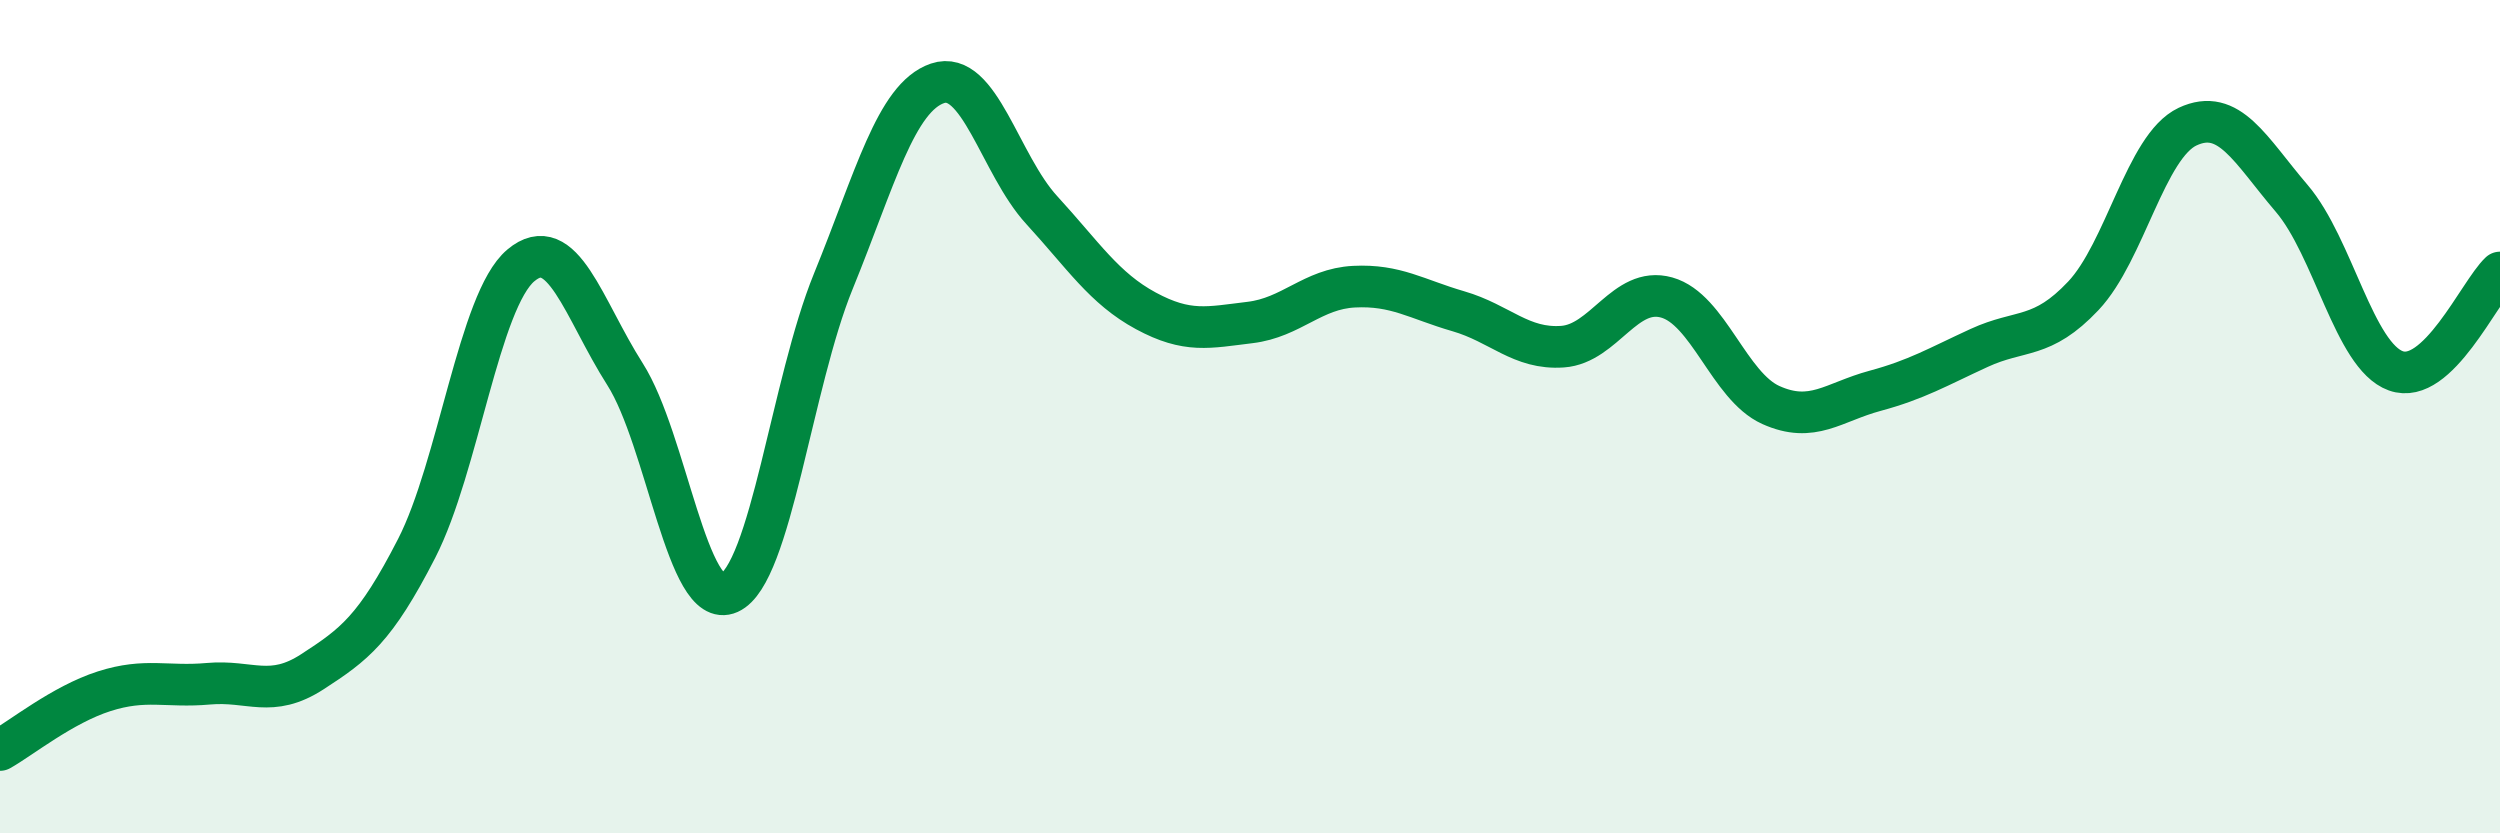
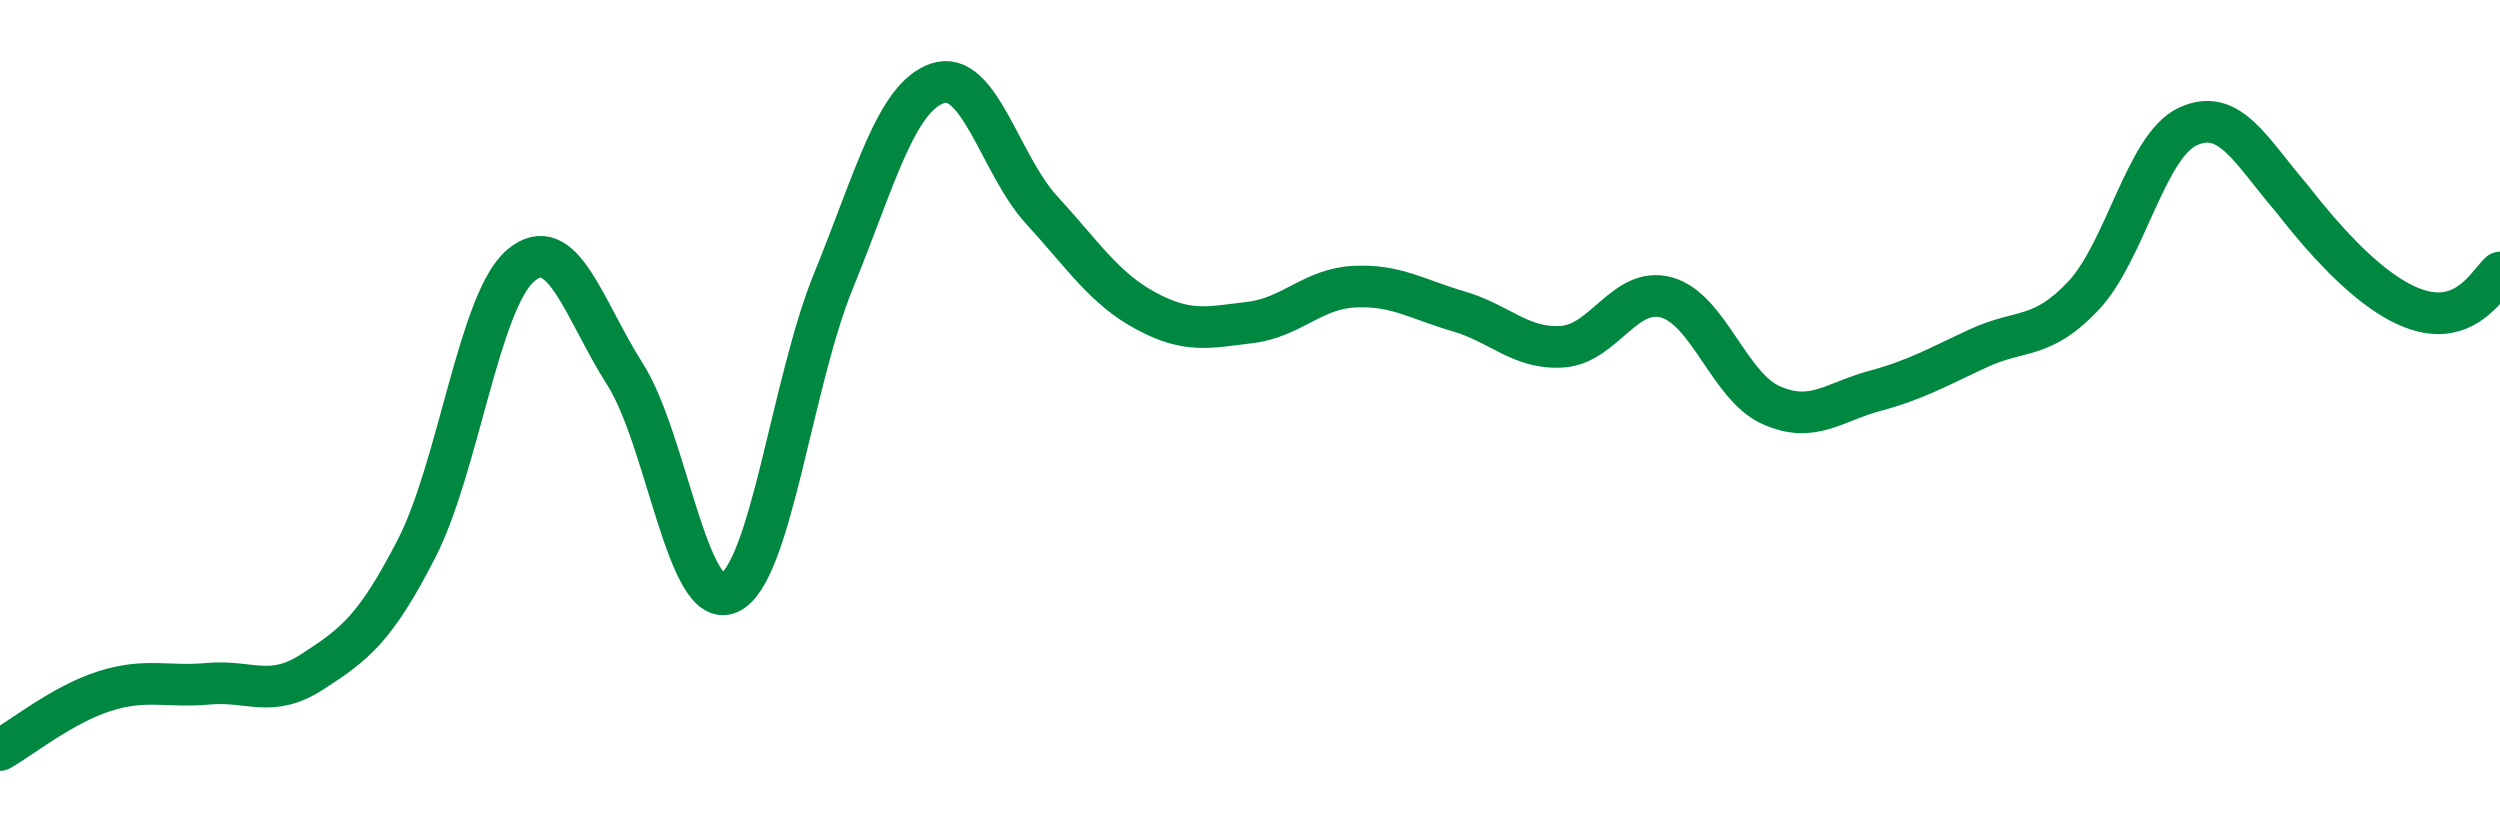
<svg xmlns="http://www.w3.org/2000/svg" width="60" height="20" viewBox="0 0 60 20">
-   <path d="M 0,18 C 0.5,17.72 1.5,16.91 2.5,16.59 C 3.5,16.27 4,16.5 5,16.41 C 6,16.32 6.5,16.77 7.5,16.12 C 8.5,15.47 9,15.11 10,13.16 C 11,11.21 11.5,7.21 12.5,6.37 C 13.5,5.53 14,7.41 15,8.98 C 16,10.55 16.5,14.68 17.5,14.23 C 18.5,13.78 19,9.2 20,6.75 C 21,4.3 21.5,2.34 22.5,2 C 23.5,1.66 24,3.95 25,5.04 C 26,6.13 26.5,6.92 27.5,7.46 C 28.5,8 29,7.86 30,7.74 C 31,7.62 31.5,6.93 32.5,6.88 C 33.5,6.83 34,7.18 35,7.47 C 36,7.76 36.5,8.39 37.5,8.32 C 38.5,8.25 39,6.86 40,7.14 C 41,7.42 41.5,9.27 42.5,9.72 C 43.5,10.17 44,9.65 45,9.38 C 46,9.11 46.5,8.81 47.5,8.35 C 48.5,7.89 49,8.16 50,7.1 C 51,6.04 51.5,3.51 52.5,3.04 C 53.5,2.57 54,3.59 55,4.76 C 56,5.93 56.5,8.54 57.5,8.9 C 58.5,9.26 59.5,7.01 60,6.54L60 20L0 20Z" fill="#008740" opacity="0.1" stroke-linecap="round" stroke-linejoin="round" />
-   <path d="M 0,18 C 0.5,17.72 1.5,16.91 2.5,16.59 C 3.5,16.27 4,16.5 5,16.41 C 6,16.32 6.5,16.77 7.5,16.12 C 8.5,15.47 9,15.11 10,13.16 C 11,11.21 11.5,7.21 12.5,6.37 C 13.5,5.53 14,7.41 15,8.98 C 16,10.55 16.5,14.68 17.5,14.23 C 18.5,13.78 19,9.2 20,6.75 C 21,4.3 21.5,2.34 22.5,2 C 23.5,1.66 24,3.95 25,5.04 C 26,6.13 26.5,6.92 27.5,7.46 C 28.5,8 29,7.86 30,7.74 C 31,7.62 31.5,6.93 32.5,6.88 C 33.5,6.83 34,7.18 35,7.47 C 36,7.76 36.5,8.39 37.5,8.32 C 38.5,8.25 39,6.86 40,7.14 C 41,7.42 41.5,9.27 42.5,9.72 C 43.5,10.17 44,9.65 45,9.38 C 46,9.11 46.5,8.81 47.5,8.35 C 48.5,7.89 49,8.16 50,7.1 C 51,6.04 51.5,3.51 52.5,3.04 C 53.5,2.57 54,3.59 55,4.76 C 56,5.93 56.5,8.54 57.5,8.9 C 58.5,9.26 59.5,7.01 60,6.54" stroke="#008740" stroke-width="1" fill="none" stroke-linecap="round" stroke-linejoin="round" />
+   <path d="M 0,18 C 0.5,17.72 1.5,16.91 2.5,16.59 C 3.5,16.27 4,16.5 5,16.41 C 6,16.32 6.5,16.77 7.5,16.12 C 8.5,15.47 9,15.11 10,13.16 C 11,11.21 11.5,7.21 12.5,6.37 C 13.5,5.53 14,7.41 15,8.98 C 16,10.55 16.5,14.68 17.5,14.23 C 18.5,13.78 19,9.2 20,6.75 C 21,4.3 21.5,2.34 22.5,2 C 23.5,1.66 24,3.95 25,5.04 C 26,6.13 26.5,6.92 27.5,7.46 C 28.5,8 29,7.86 30,7.74 C 31,7.62 31.5,6.93 32.5,6.88 C 33.5,6.83 34,7.18 35,7.47 C 36,7.76 36.5,8.39 37.5,8.32 C 38.5,8.25 39,6.86 40,7.14 C 41,7.42 41.5,9.27 42.5,9.72 C 43.5,10.17 44,9.65 45,9.38 C 46,9.11 46.5,8.81 47.5,8.35 C 48.5,7.89 49,8.16 50,7.1 C 51,6.04 51.5,3.51 52.5,3.04 C 53.5,2.57 54,3.59 55,4.76 C 58.5,9.26 59.5,7.01 60,6.54" stroke="#008740" stroke-width="1" fill="none" stroke-linecap="round" stroke-linejoin="round" />
</svg>